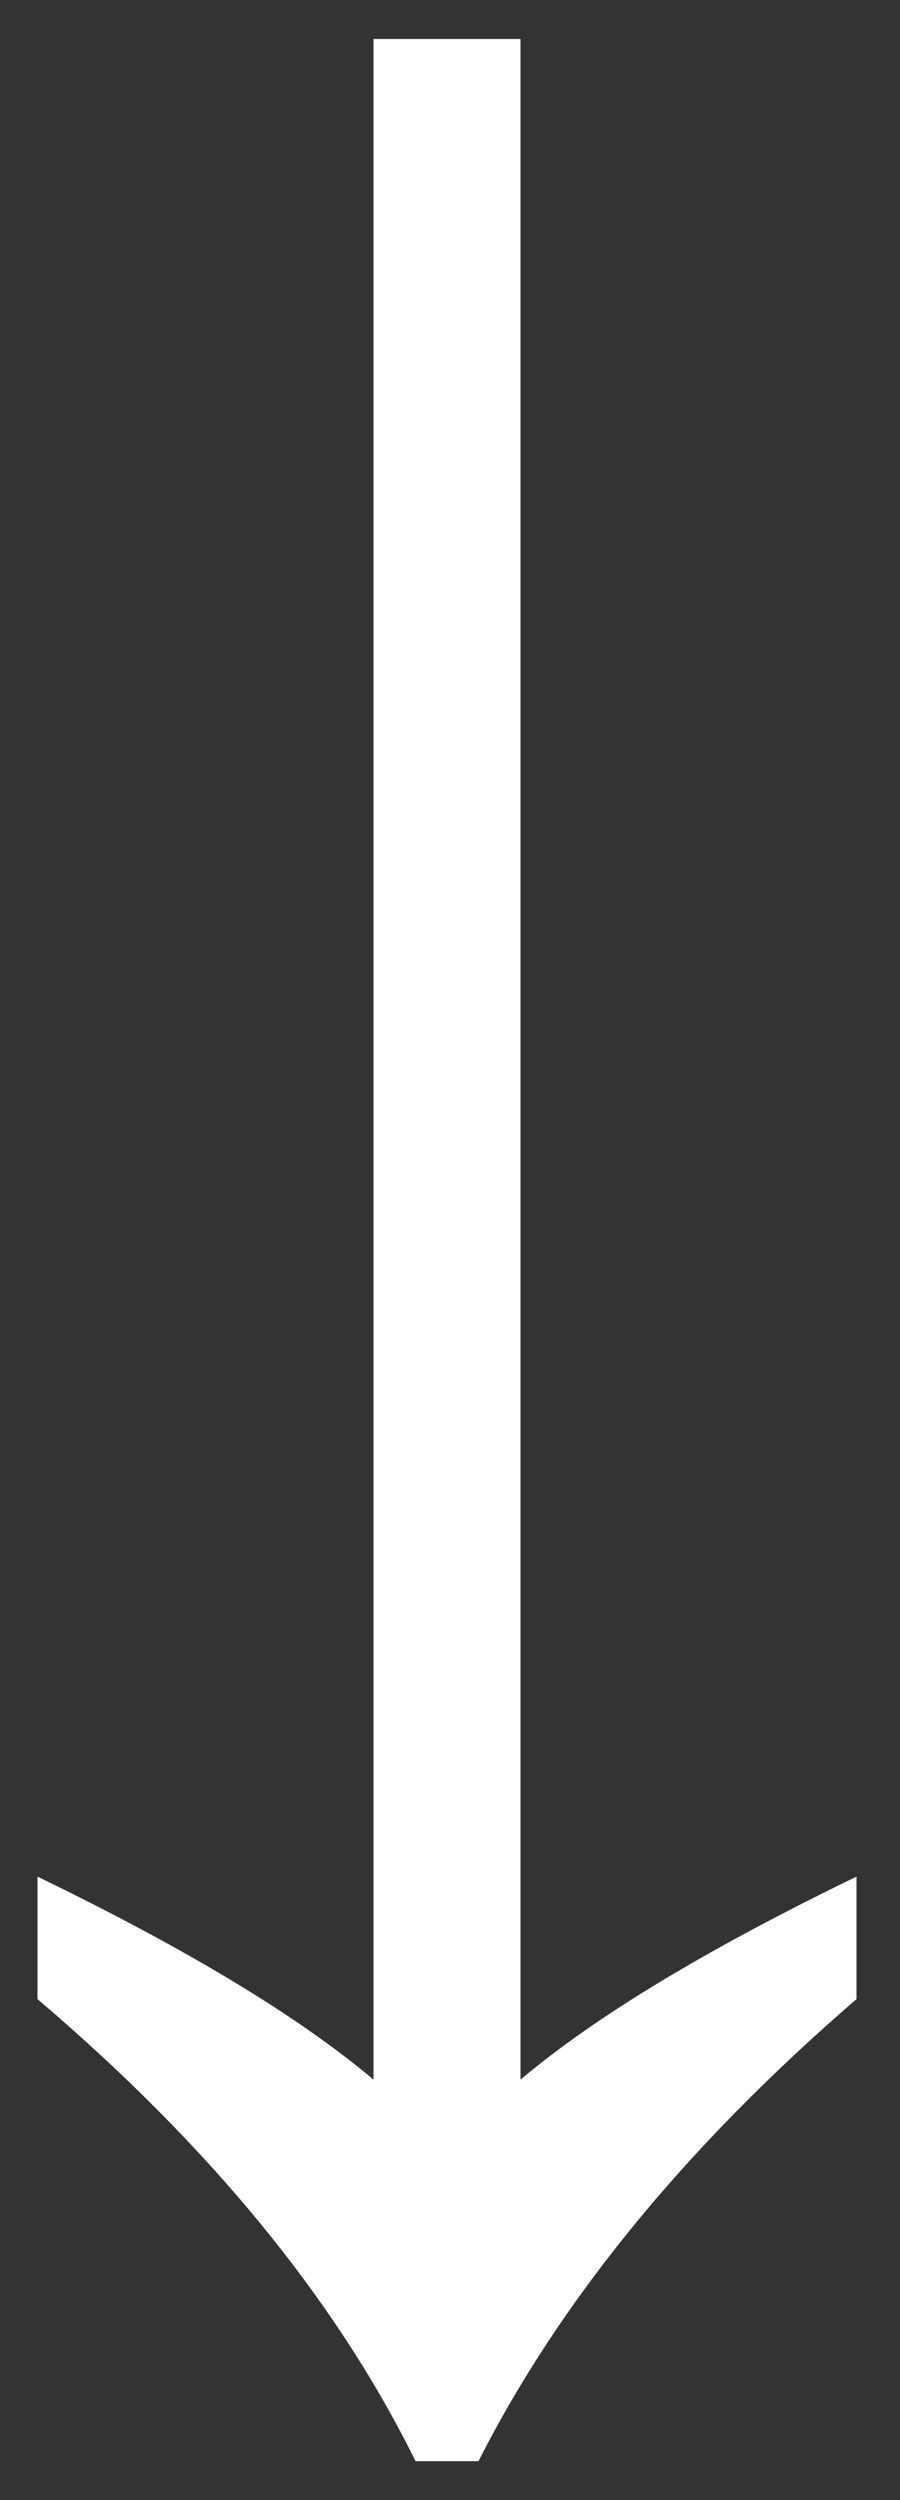
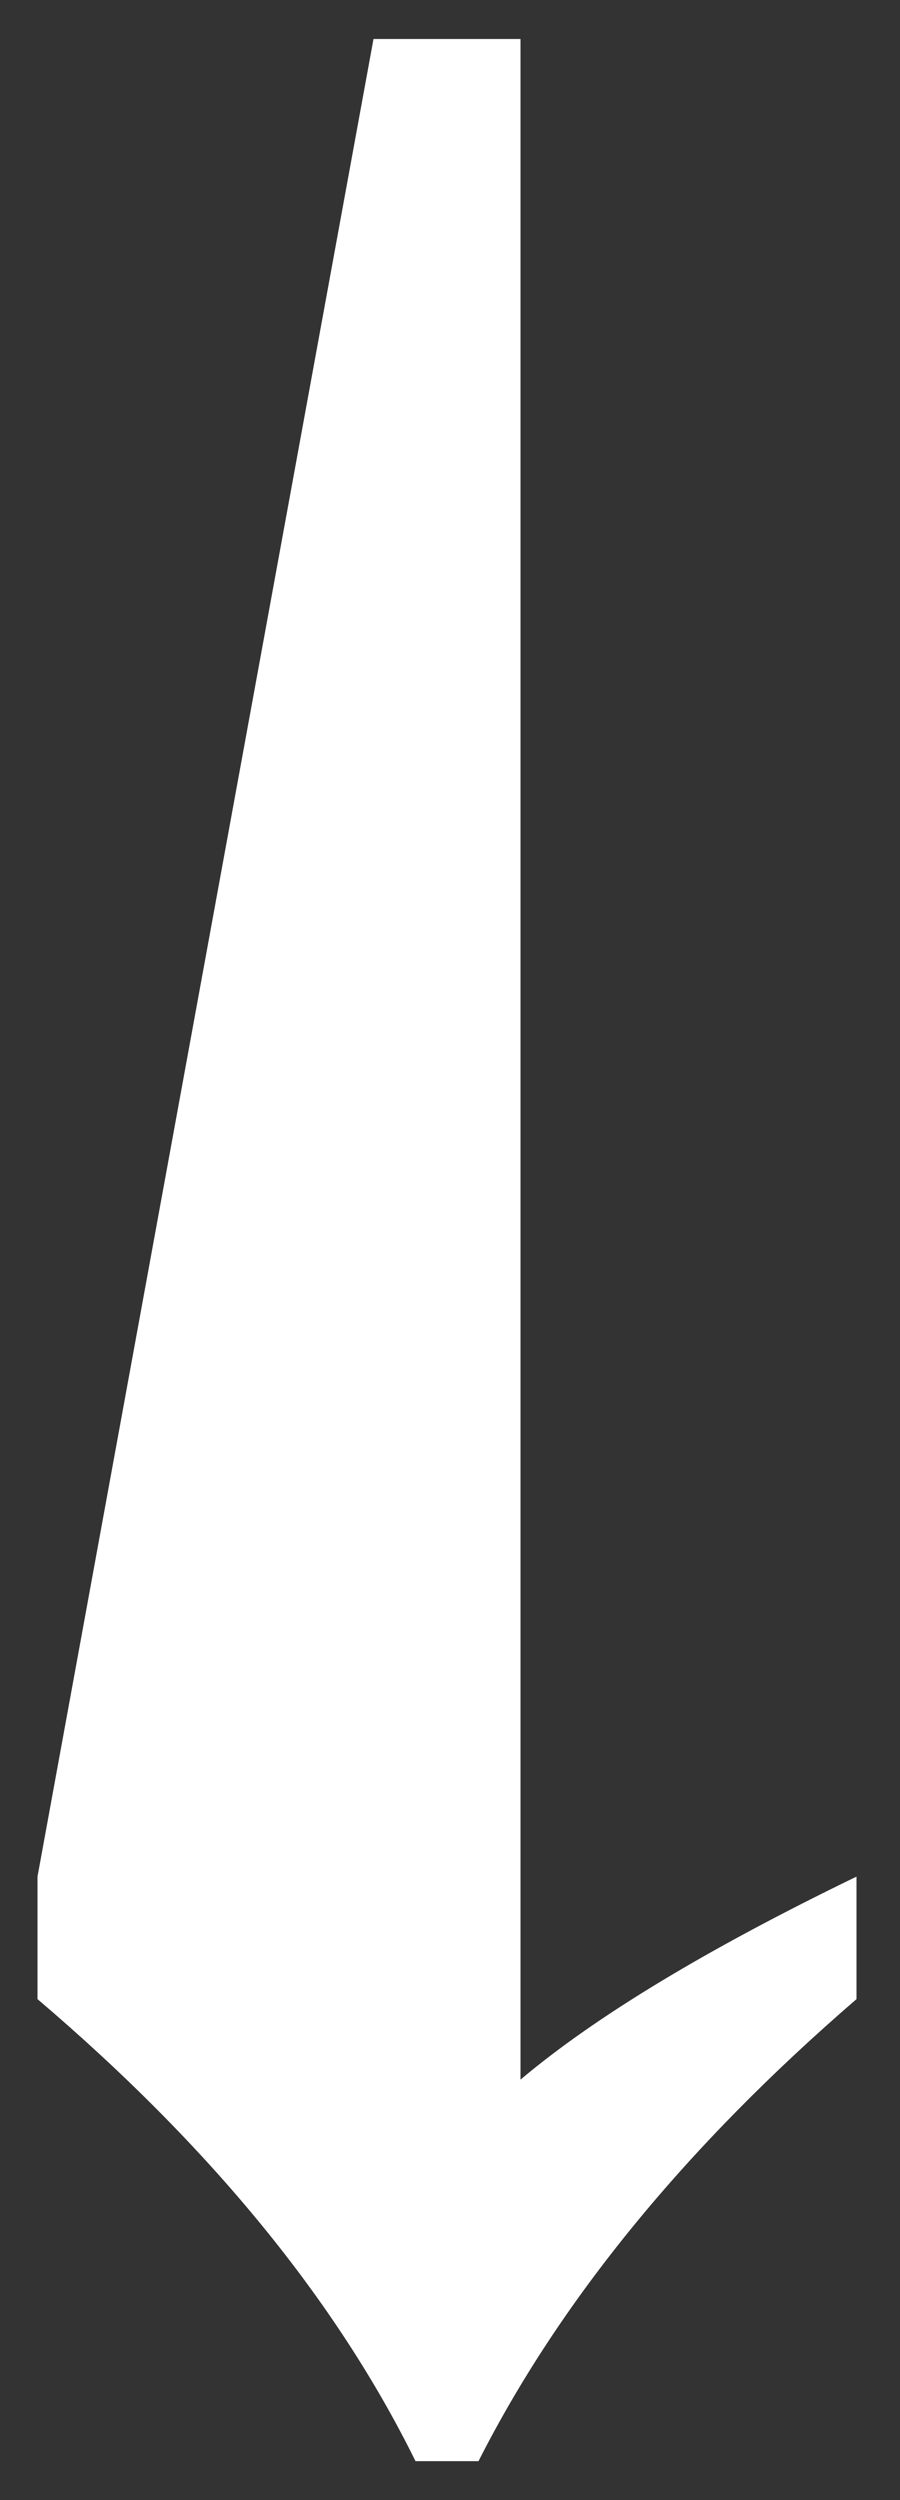
<svg xmlns="http://www.w3.org/2000/svg" width="18" height="50" viewBox="0 0 18 50" fill="none">
  <rect x="0" y="0" width="18" height="50" fill="#333333" stroke="none" />
-   <path d="M0.75 37.53C3.737 38.977 5.977 40.33 7.47 41.59L7.47 0.78L10.41 0.78L10.41 41.59C11.903 40.33 14.143 38.977 17.13 37.53L17.13 39.98C13.723 42.92 11.203 46 9.57 49.22L8.31 49.22C6.723 46 4.203 42.92 0.75 39.98L0.75 37.53Z" fill="white" />
+   <path d="M0.75 37.53L7.47 0.78L10.41 0.78L10.41 41.59C11.903 40.33 14.143 38.977 17.13 37.53L17.13 39.98C13.723 42.92 11.203 46 9.57 49.22L8.31 49.22C6.723 46 4.203 42.92 0.75 39.98L0.75 37.53Z" fill="white" />
</svg>